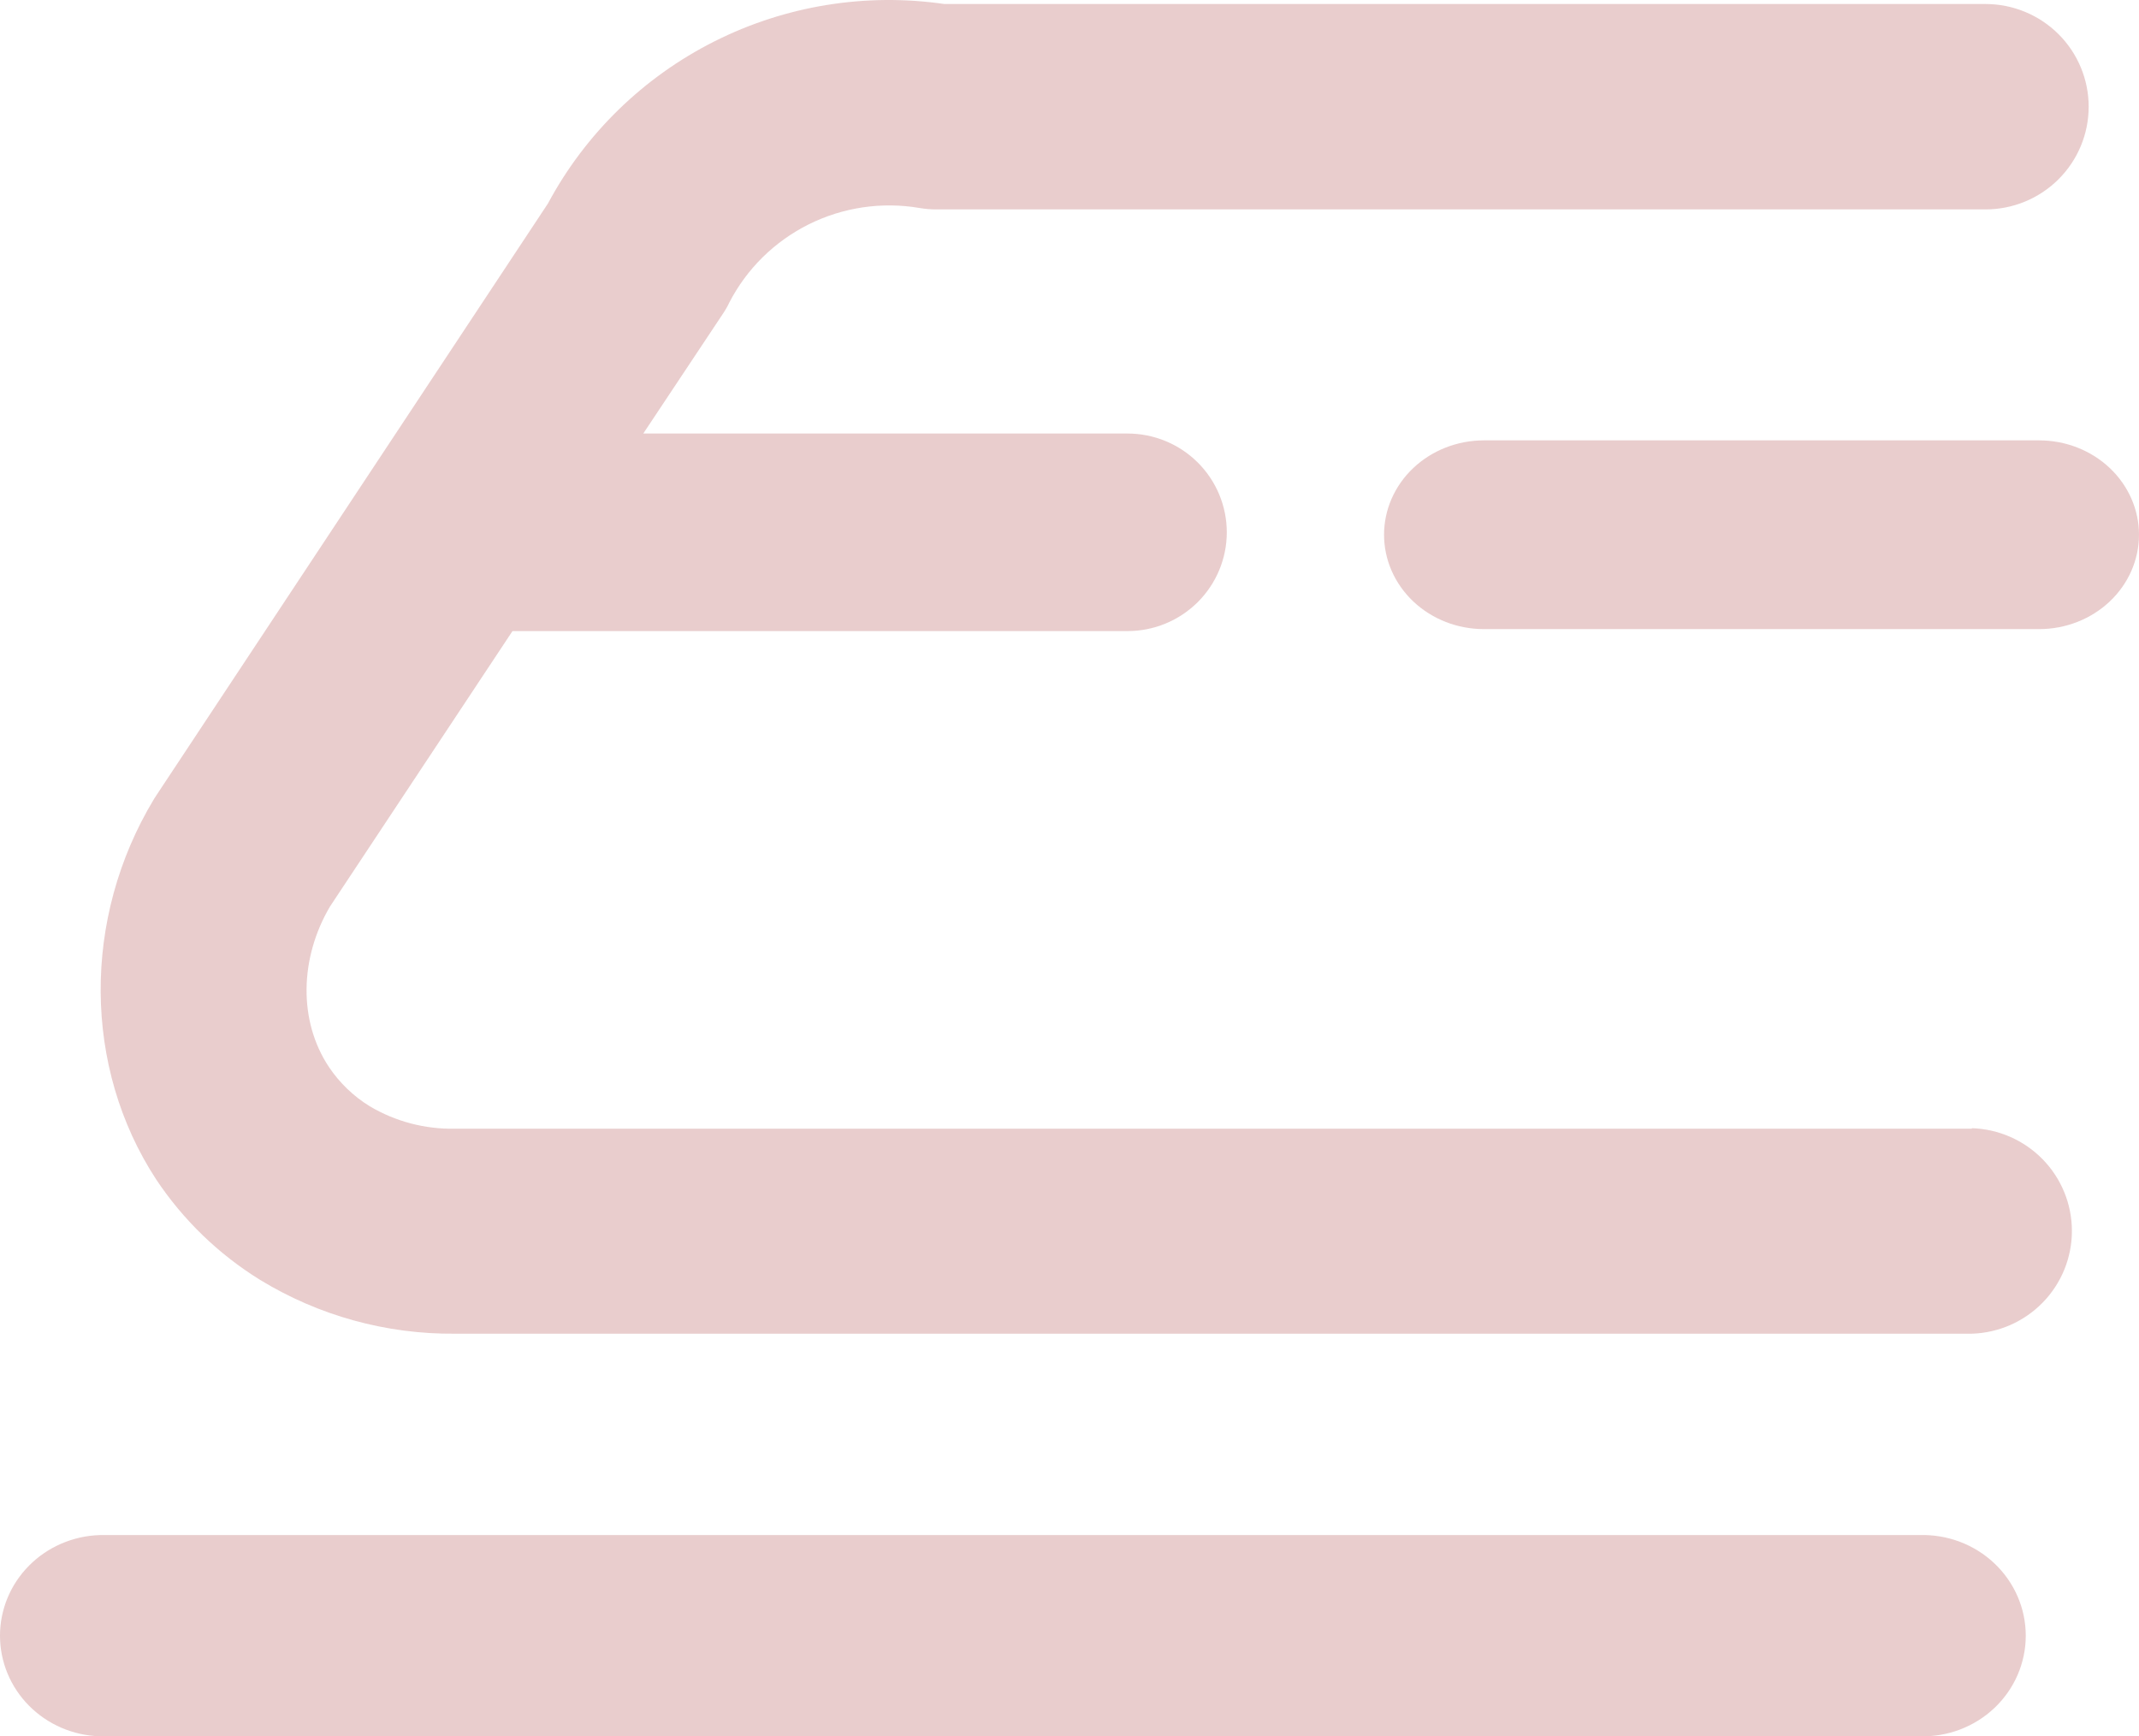
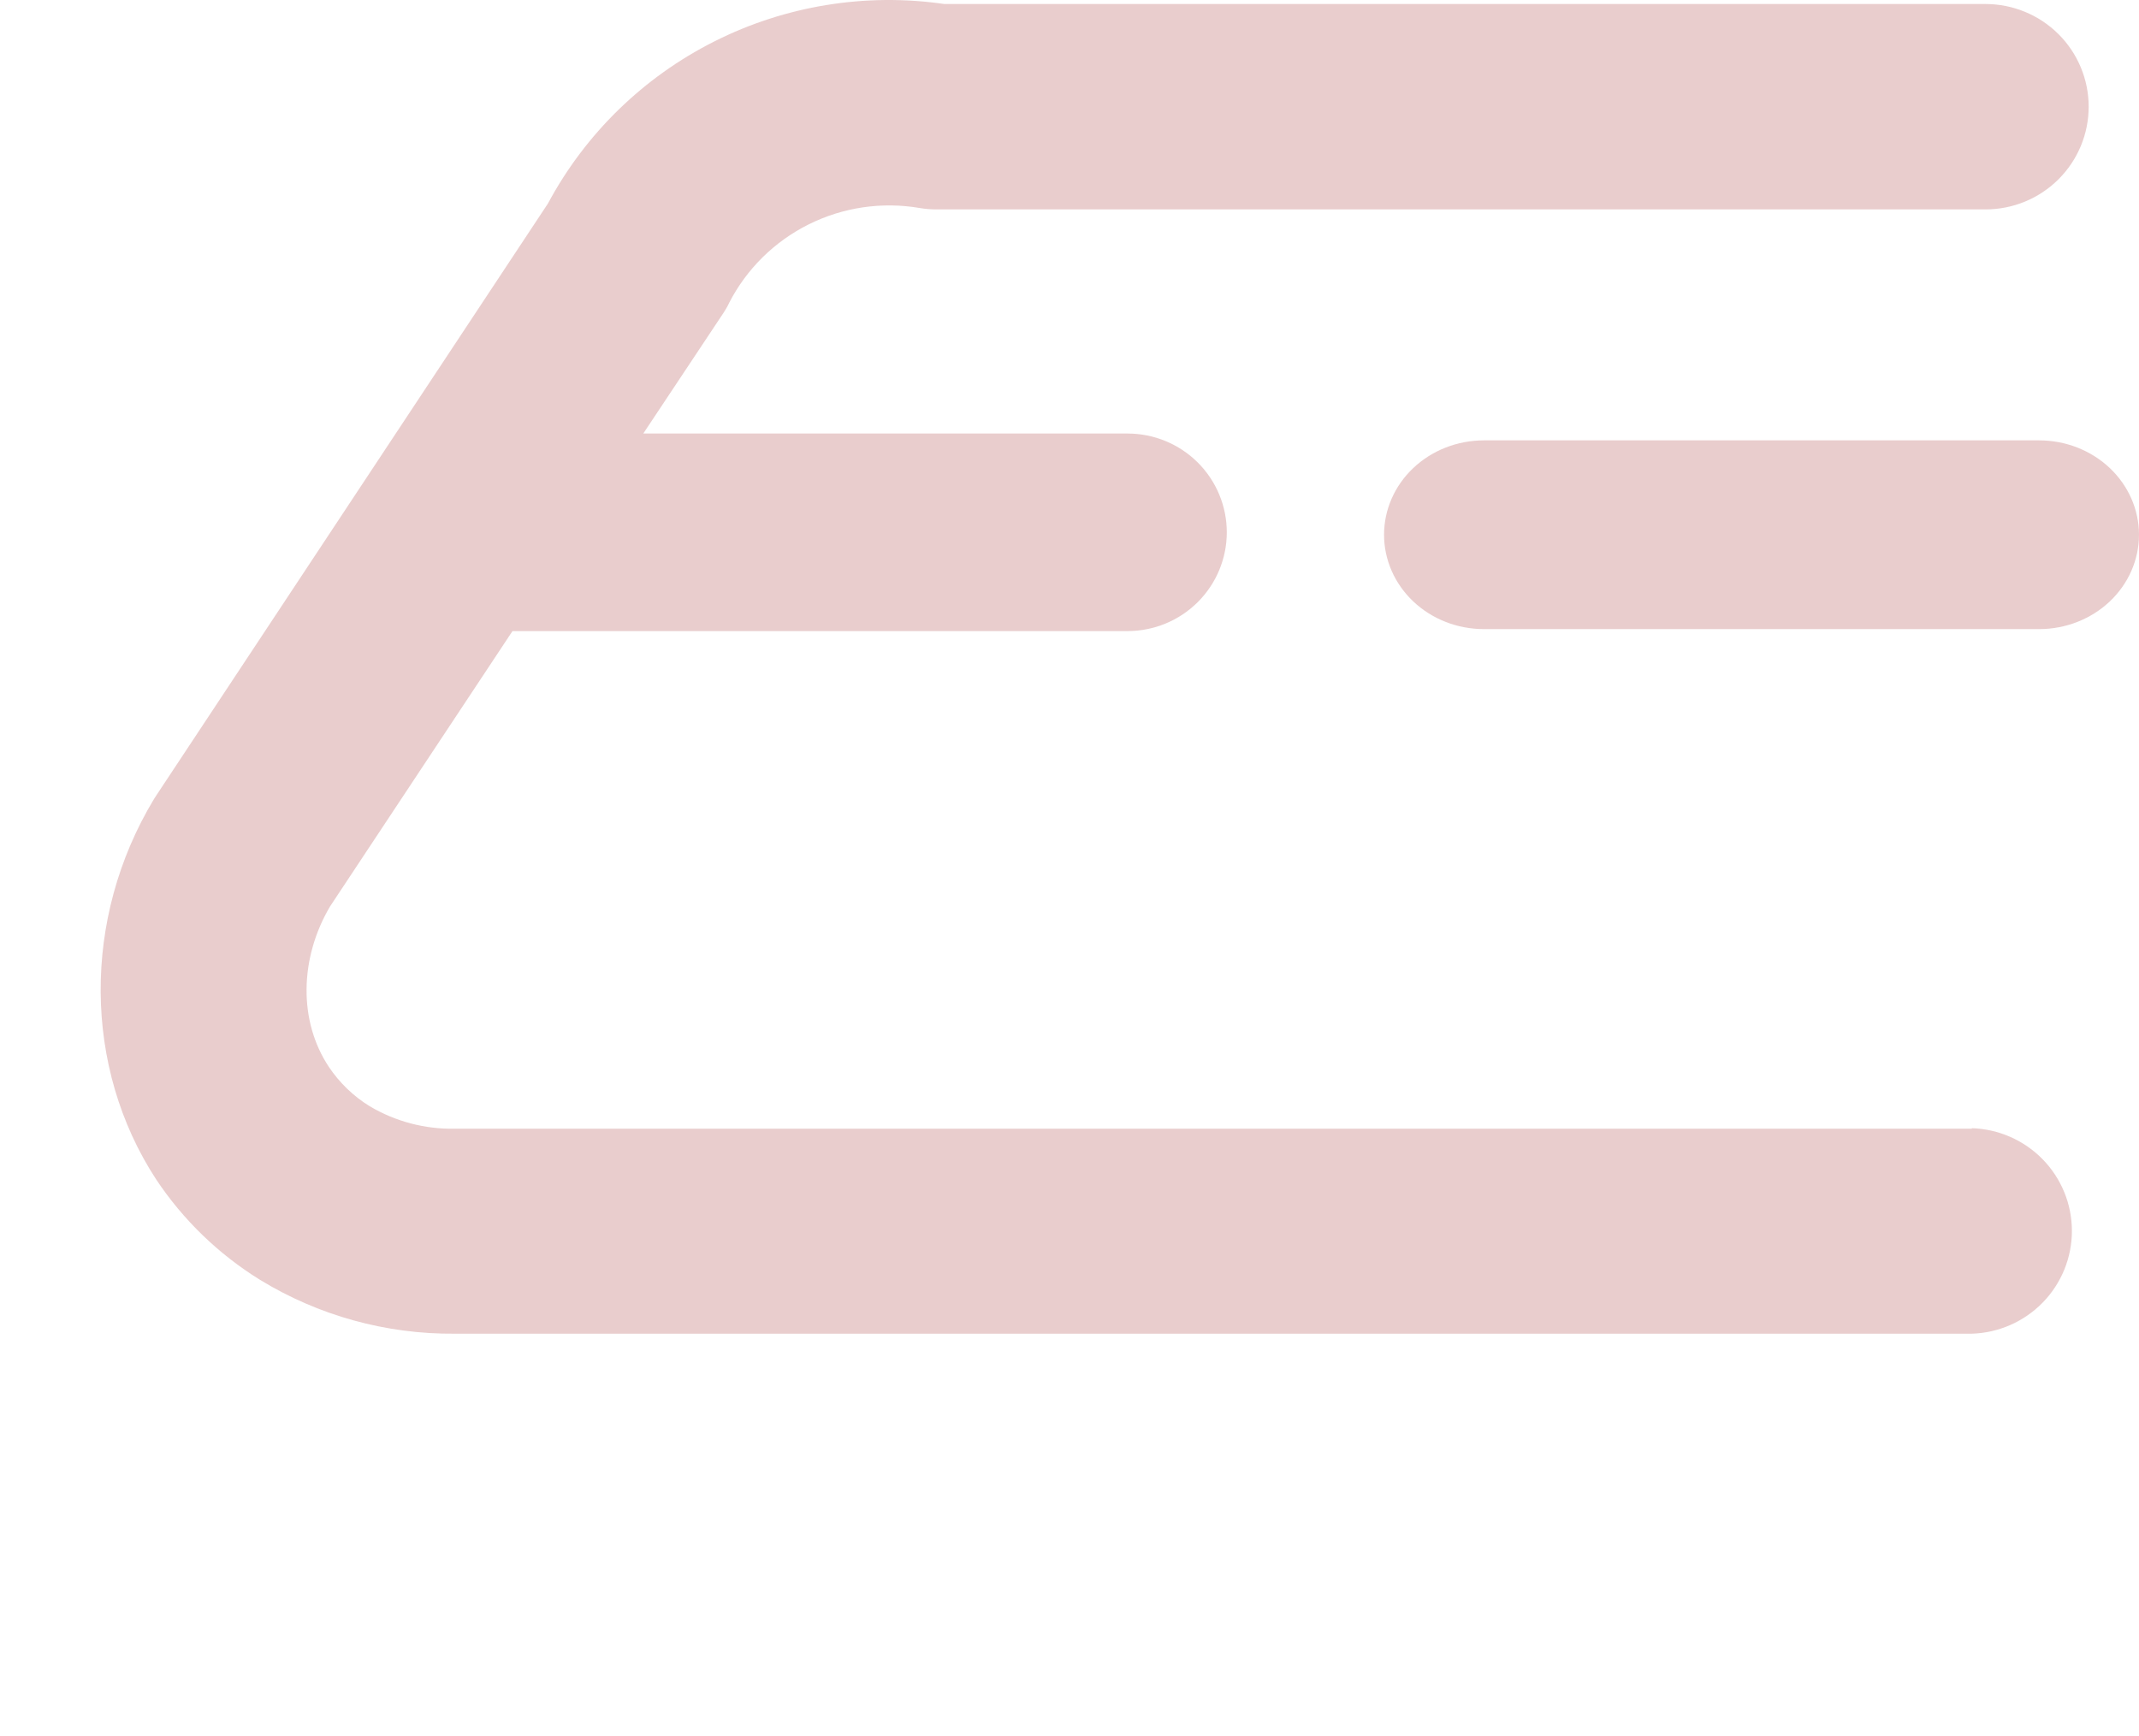
<svg xmlns="http://www.w3.org/2000/svg" width="356" height="289" viewBox="0 0 356 289" fill="none">
  <g opacity="0.2">
-     <path d="M319.47 255.489H16.61C12.158 255.625 7.934 257.449 4.834 260.574C1.734 263.699 0 267.881 0 272.233C0 276.586 1.734 280.767 4.834 283.893C7.934 287.018 12.158 288.842 16.61 288.978H319.47C321.766 289.048 324.053 288.667 326.195 287.857C328.337 287.047 330.291 285.825 331.94 284.263C333.589 282.702 334.9 280.832 335.796 278.765C336.692 276.699 337.153 274.478 337.153 272.233C337.153 269.989 336.692 267.768 335.796 265.701C334.9 263.635 333.589 261.765 331.94 260.203C330.291 258.642 328.337 257.419 326.195 256.61C324.053 255.8 321.766 255.418 319.47 255.489Z" fill="#8F0707" />
    <path d="M328.178 187.855H75.722C70.737 187.955 65.824 186.662 61.541 184.121C58.822 182.448 56.498 180.209 54.728 177.559C49.681 169.958 49.832 159.528 54.913 150.889L85.294 105.034H187.659C192.041 105.034 196.242 103.302 199.34 100.219C202.438 97.136 204.179 92.954 204.179 88.594C204.179 84.234 202.438 80.052 199.34 76.969C196.242 73.886 192.041 72.154 187.659 72.154H107.063L120.42 52.064C120.756 51.545 121.076 51.026 121.362 50.39C124.269 44.745 128.91 40.172 134.611 37.335C140.312 34.498 146.774 33.547 153.055 34.619C154.006 34.781 154.968 34.859 155.932 34.854H330.449C335.004 34.854 339.373 33.053 342.594 29.847C345.815 26.642 347.624 22.294 347.624 17.761C347.624 13.227 345.815 8.88 342.594 5.674C339.373 2.468 335.004 0.668 330.449 0.668H157.177C144.083 -1.23 130.72 0.941 118.912 6.882C107.104 12.824 97.426 22.247 91.199 33.866L26.012 132.39L25.625 132.993C13.63 152.865 13.849 177.693 25.978 196.276C30.469 203.032 36.374 208.743 43.288 213.017C53.042 218.971 64.281 222.075 75.722 221.974H328.178C332.642 221.835 336.877 219.972 339.986 216.78C343.094 213.588 344.833 209.318 344.833 204.873C344.833 200.427 343.094 196.157 339.986 192.965C336.877 189.773 332.642 187.91 328.178 187.771V187.855Z" fill="#8F0707" />
    <path d="M339.379 73.293H246.971C242.564 73.293 238.336 74.948 235.219 77.893C232.103 80.838 230.352 84.833 230.352 88.999C230.352 93.164 232.103 97.159 235.219 100.105C238.336 103.05 242.564 104.705 246.971 104.705H339.379C343.787 104.705 348.014 103.05 351.131 100.105C354.248 97.159 355.999 93.164 355.999 88.999C355.999 84.833 354.248 80.838 351.131 77.893C348.014 74.948 343.787 73.293 339.379 73.293Z" fill="#8F0707" />
  </g>
</svg>